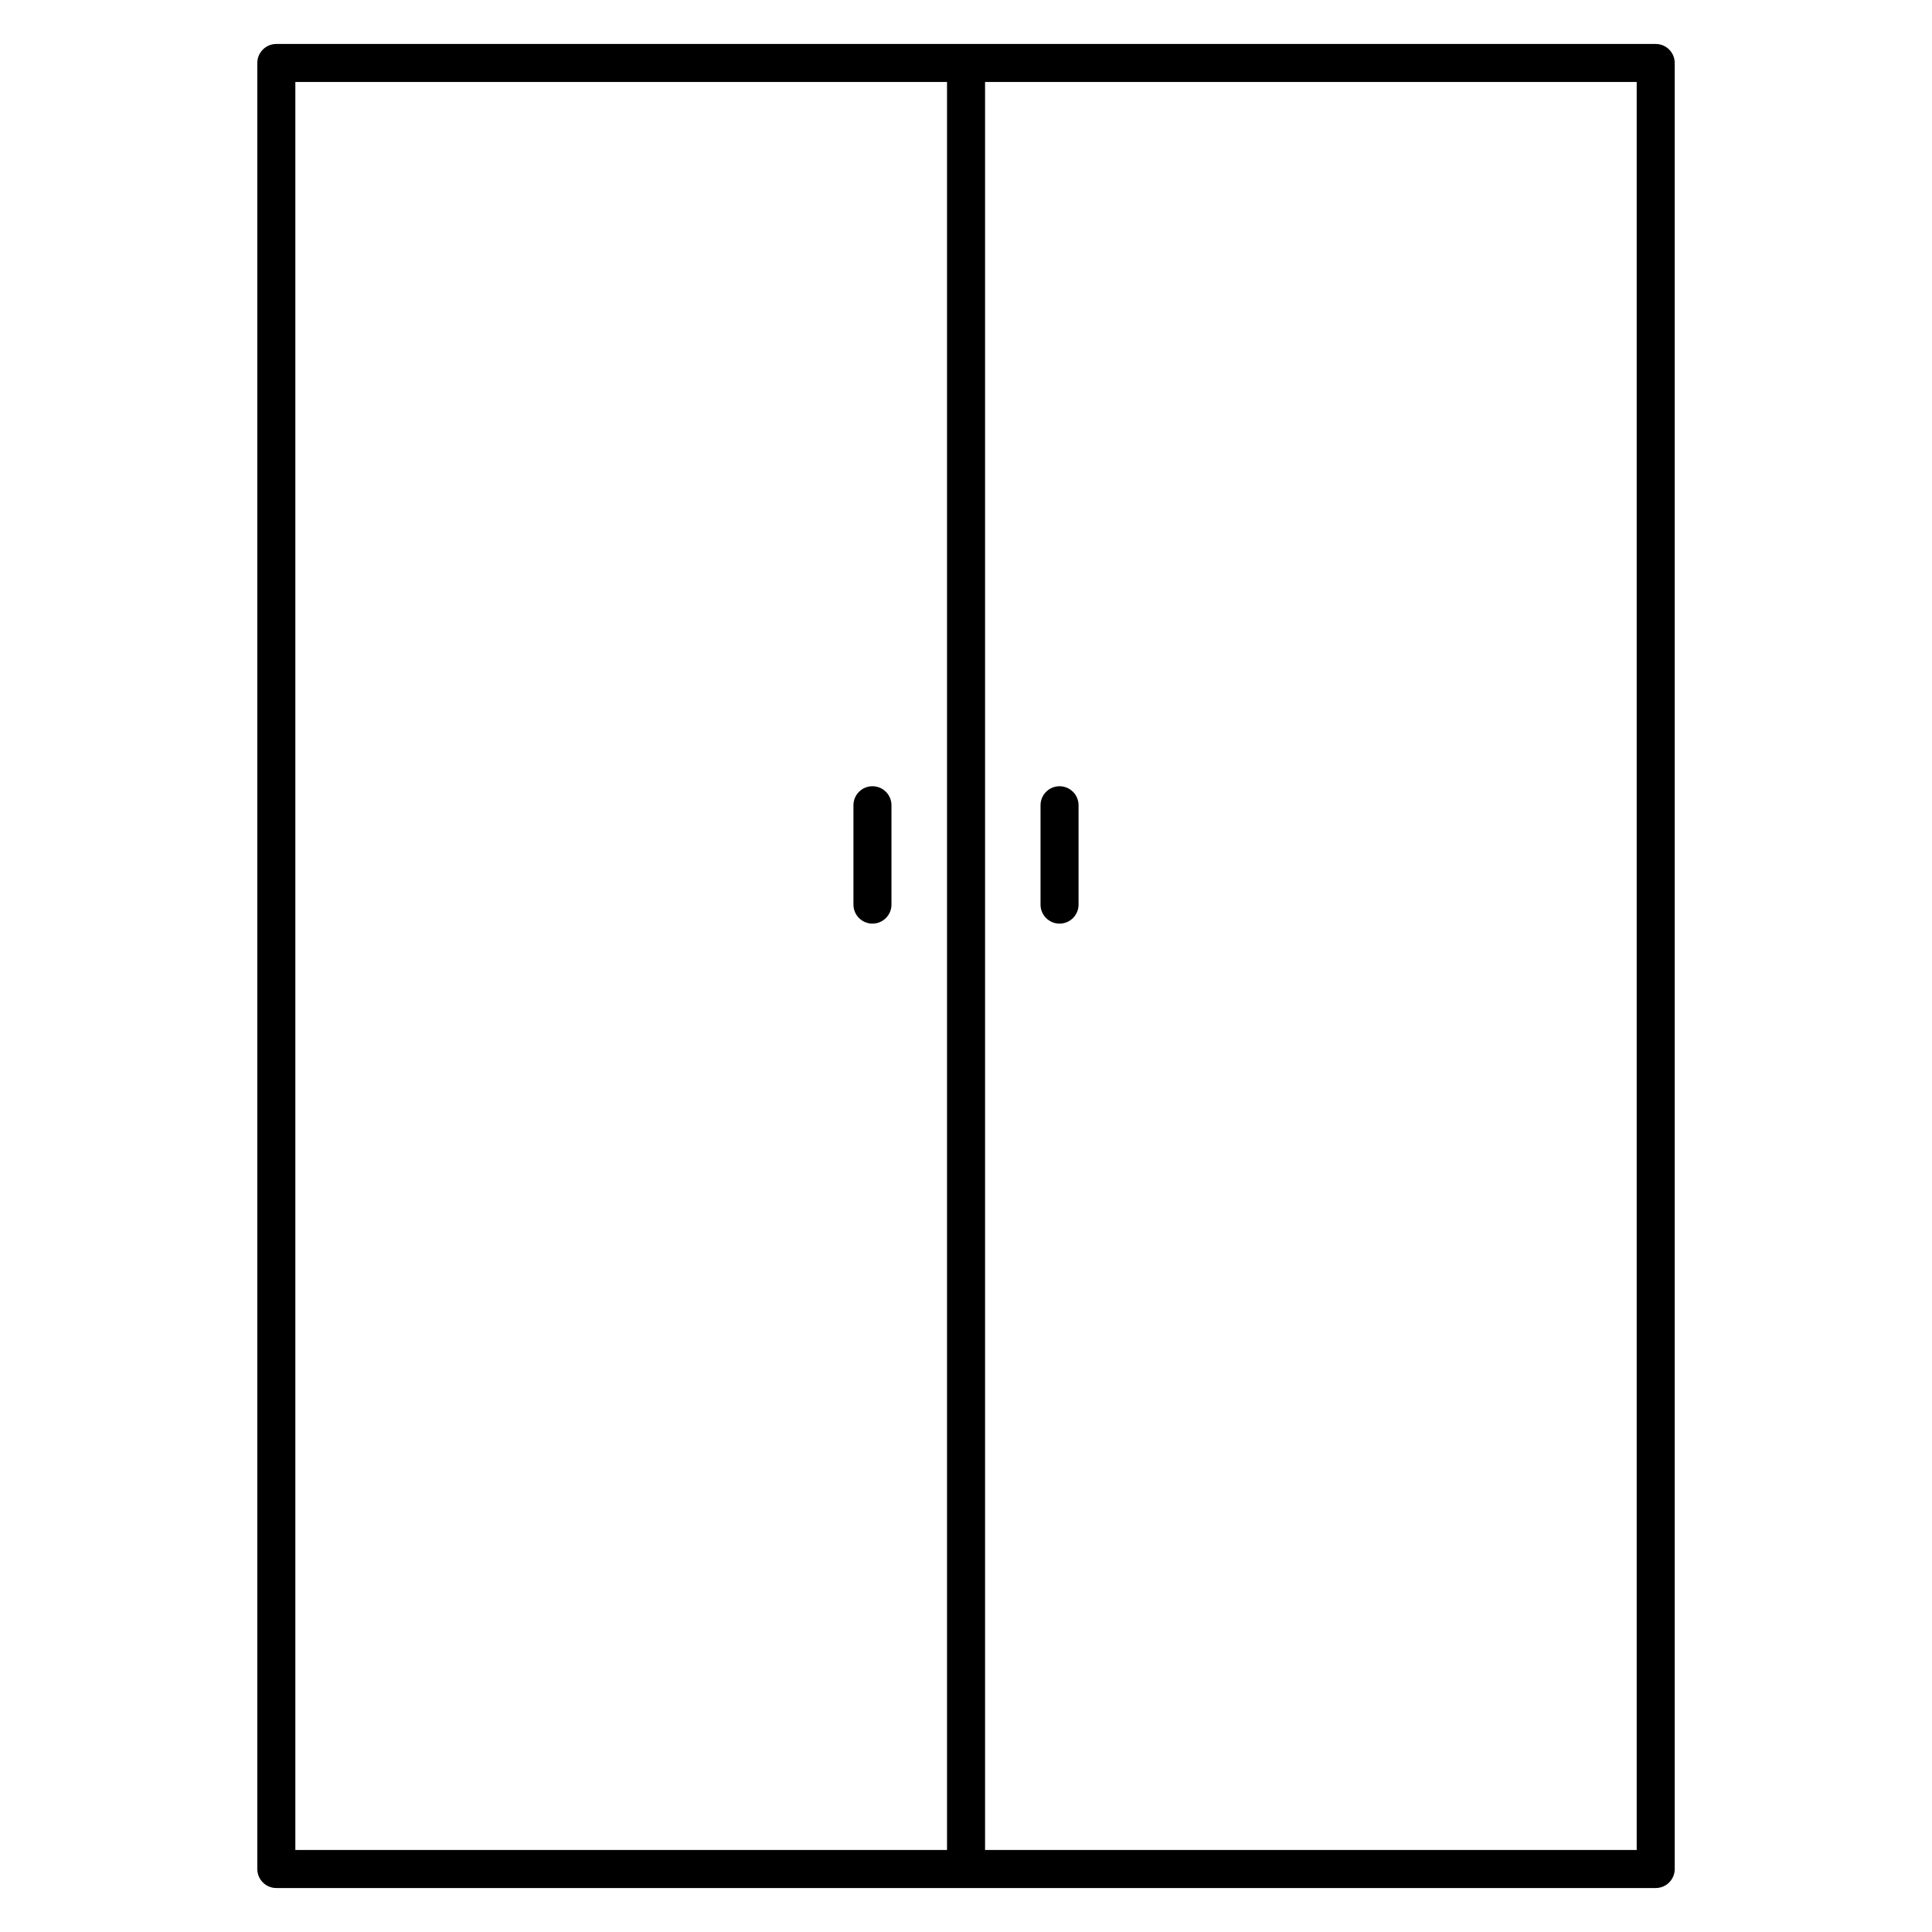
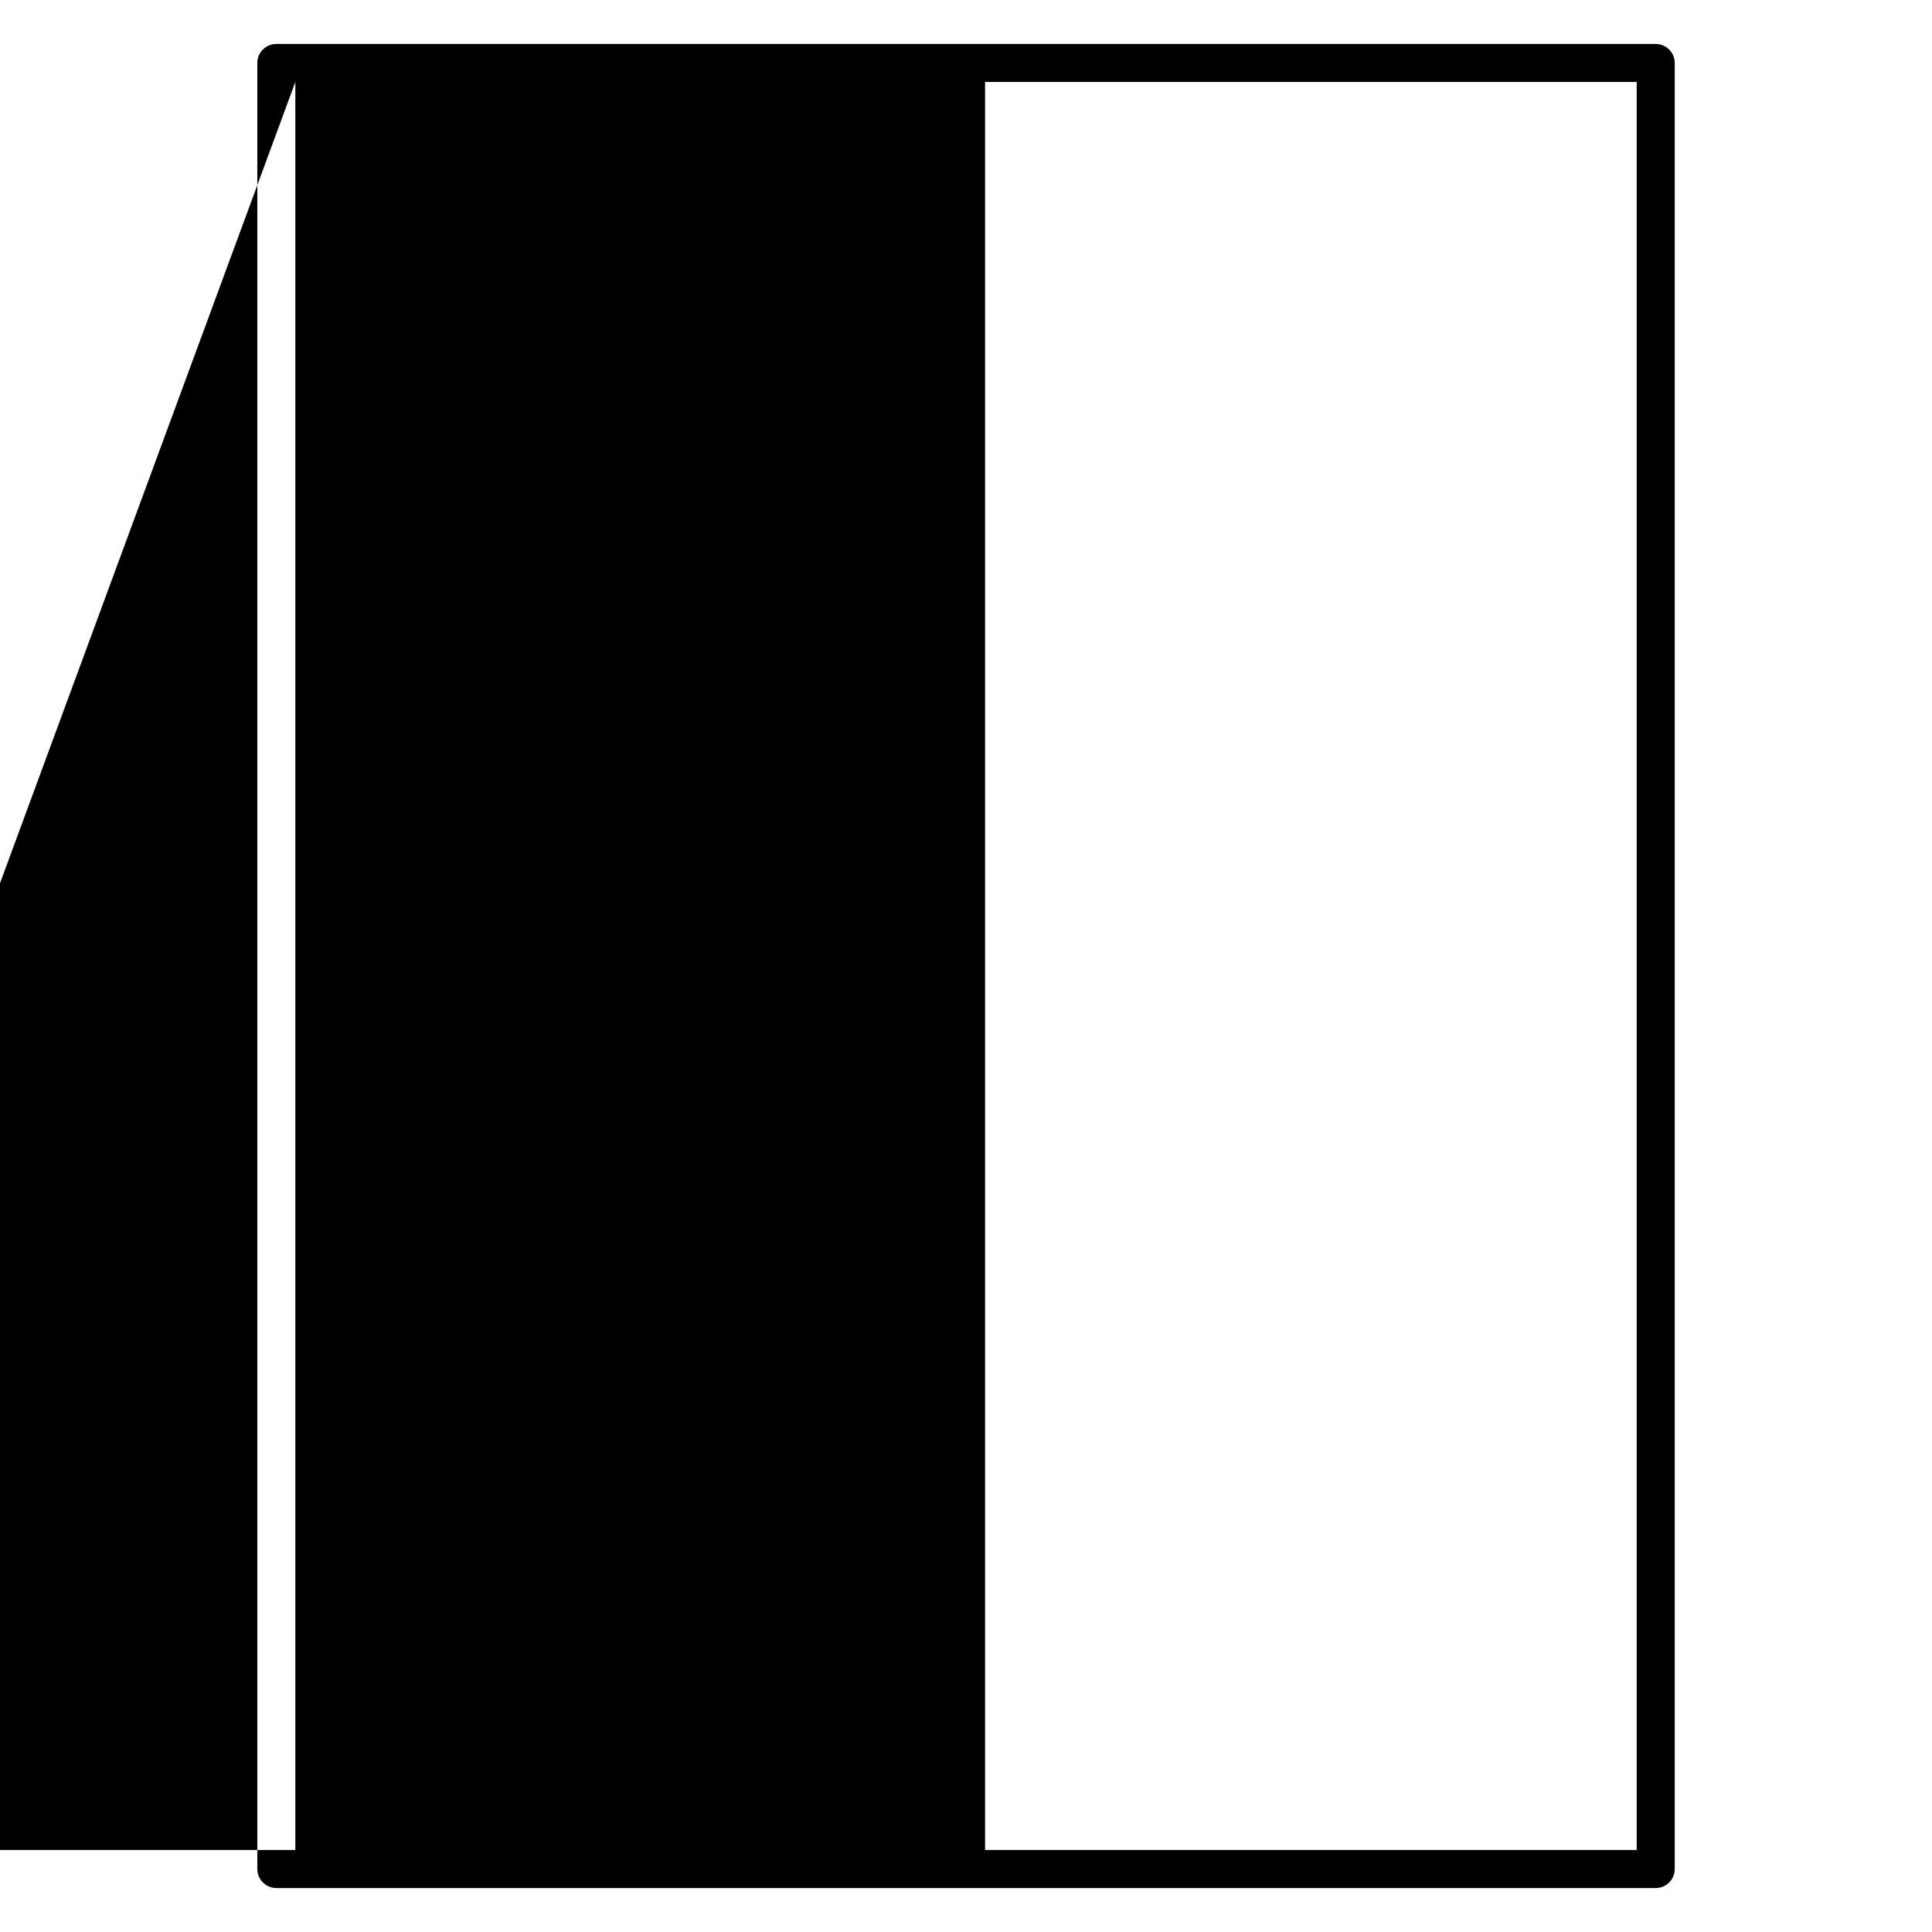
<svg xmlns="http://www.w3.org/2000/svg" fill="#000000" width="800px" height="800px" version="1.1" viewBox="144 144 512 512">
  <g>
-     <path d="m582.77 155.65h-365.54c-2.781 0-5.039 2.258-5.039 5.039v478.62c0 2.785 2.258 5.039 5.039 5.039h365.55c2.785 0 5.039-2.254 5.039-5.039v-478.62c-0.008-2.785-2.262-5.039-5.047-5.039zm-360.5 10.074h172.7v468.54h-172.7zm355.47 468.54h-172.69v-468.54h172.69z" />
+     <path d="m582.77 155.65h-365.54c-2.781 0-5.039 2.258-5.039 5.039v478.62c0 2.785 2.258 5.039 5.039 5.039h365.55c2.785 0 5.039-2.254 5.039-5.039v-478.62c-0.008-2.785-2.262-5.039-5.047-5.039zm-360.5 10.074v468.54h-172.7zm355.47 468.54h-172.69v-468.54h172.69z" />
    <path d="m375.21 352.36c-2.781 0-5.039 2.258-5.039 5.039v26.328c0 2.781 2.258 5.039 5.039 5.039s5.039-2.258 5.039-5.039v-26.328c0-2.781-2.258-5.039-5.039-5.039z" />
-     <path d="m424.79 388.77c2.785 0 5.039-2.258 5.039-5.039v-26.328c0-2.781-2.254-5.039-5.039-5.039s-5.039 2.258-5.039 5.039v26.328c0 2.781 2.254 5.039 5.039 5.039z" />
  </g>
</svg>